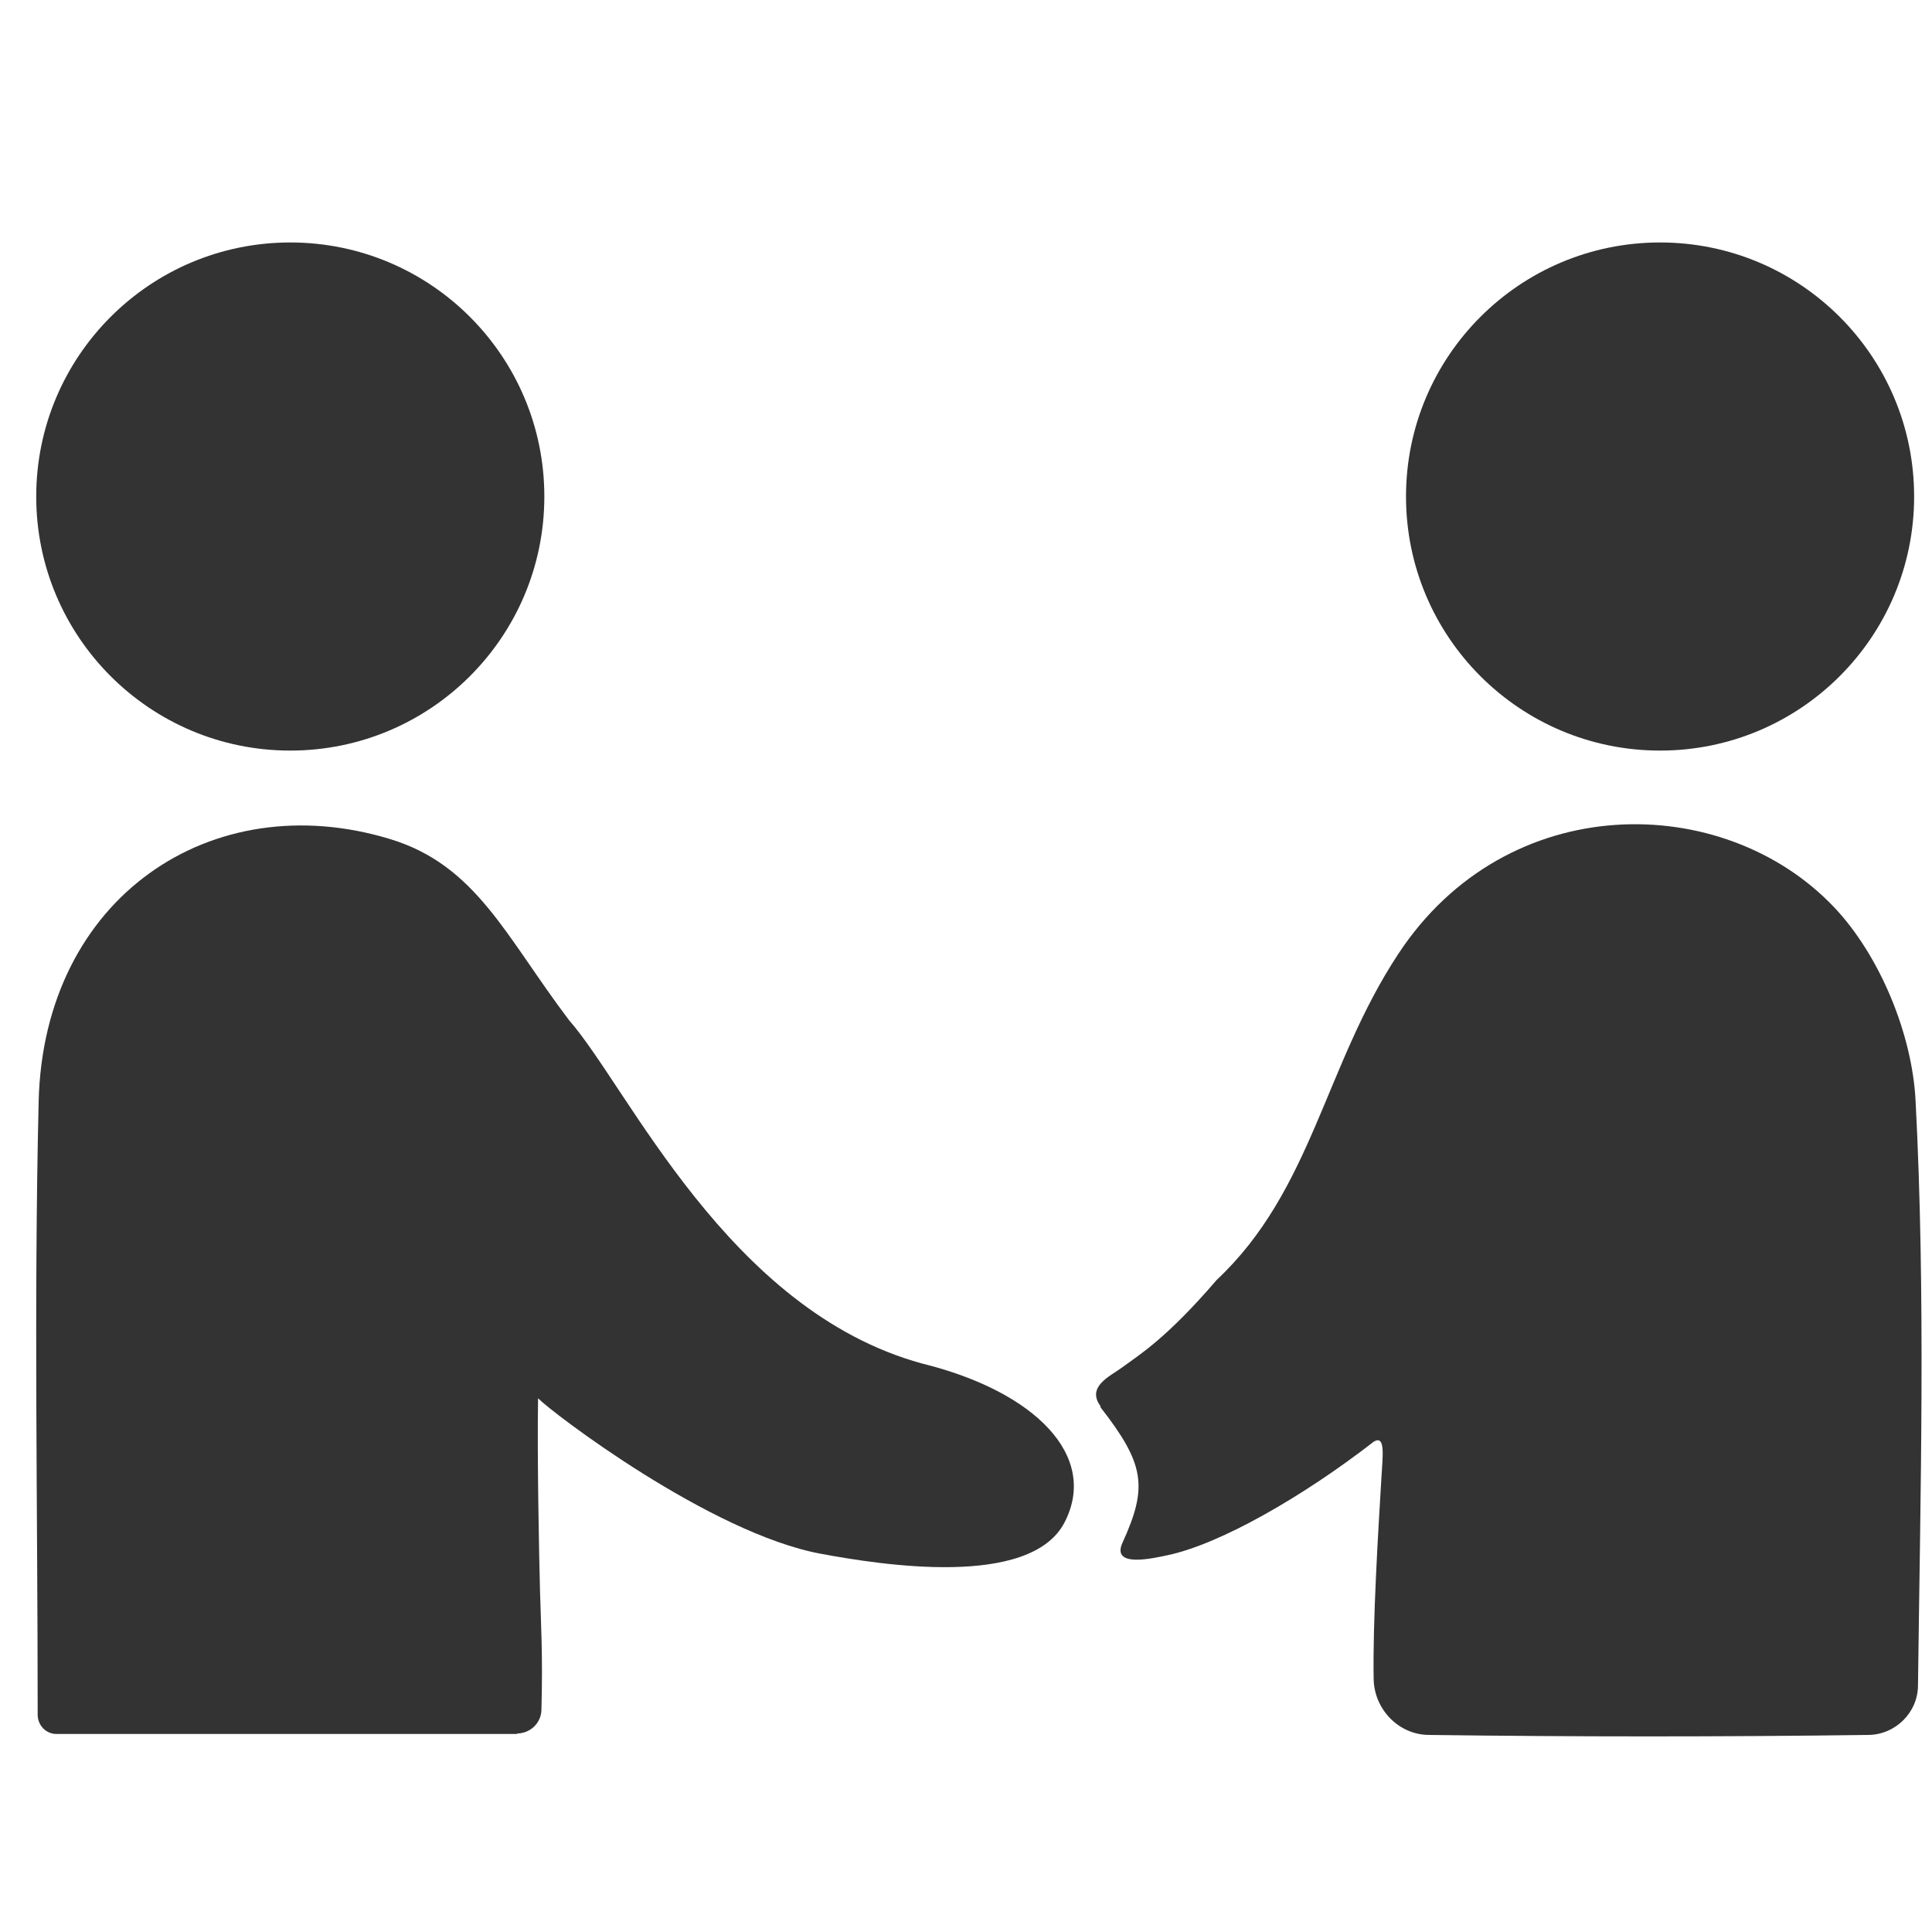
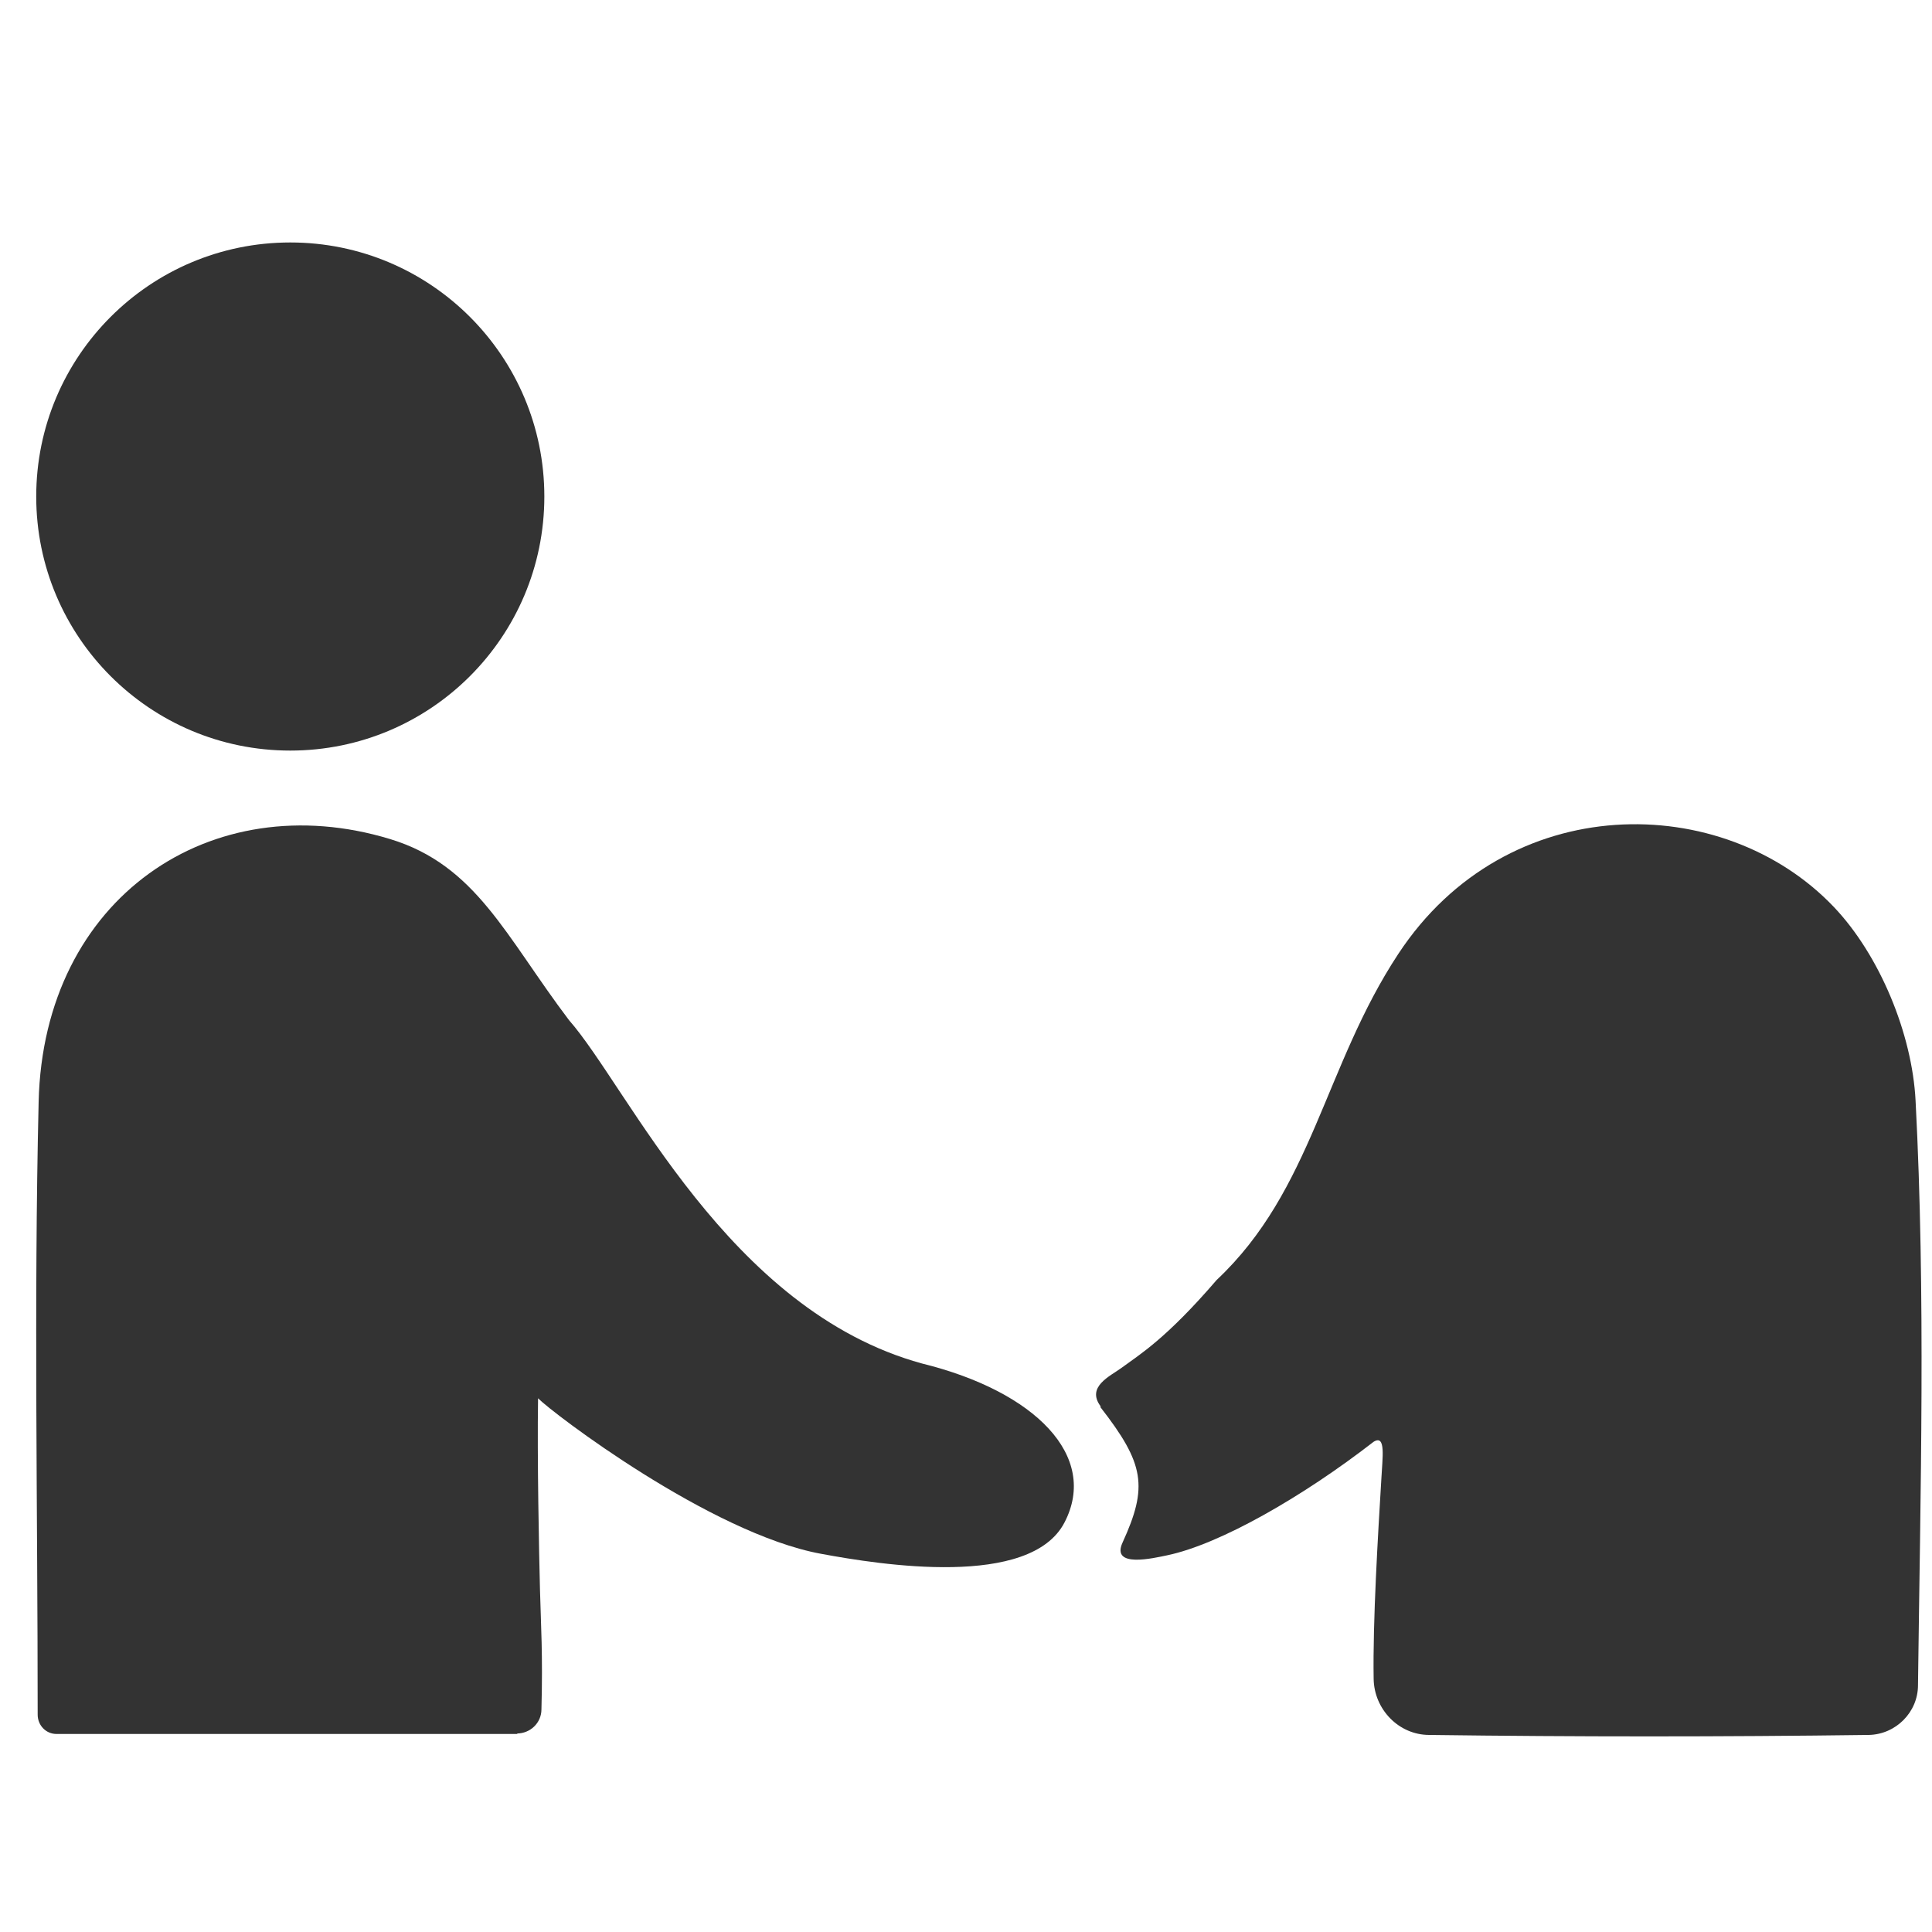
<svg xmlns="http://www.w3.org/2000/svg" id="Layer_1" data-name="Layer 1" viewBox="0 0 40 40">
  <defs>
    <style>      .cls-1 {        fill: #333;        stroke-width: 0px;      }    </style>
  </defs>
  <path class="cls-1" d="M22.79,29.12c-.31-.41.2-.63.43-.8.38-.28.92-.6,1.97-1.82,1.98-1.86,2.23-4.43,3.76-6.75,2.25-3.42,6.73-3.38,9.02-.97.95,1,1.62,2.63,1.69,4.01.21,4.02.1,8.07.05,12.1,0,.56-.46,1.02-1.02,1.03-3.03.04-6.06.04-9.1,0-.63,0-1.14-.53-1.15-1.16-.02-1.19.09-2.99.16-4.15.02-.42.1-.92-.16-.76-1.47,1.14-3.18,2.12-4.27,2.35-.29.06-1.17.27-.93-.26.53-1.16.46-1.63-.46-2.81Z" />
  <path class="cls-1" d="M10.72,35.9c-1.79,0-7.94,0-9.55,0-.22,0-.39-.18-.39-.4,0-4.25-.08-8.47.02-12.69.1-4.23,3.58-6.56,7.27-5.44,1.79.54,2.4,2.02,3.71,3.75,1.23,1.4,3.29,6.01,7.31,7.11,2.35.58,3.66,1.92,2.95,3.29s-3.8.88-5.04.65c-2.29-.42-5.58-2.93-5.86-3.22-.02,1.22.02,3.21.04,3.97s.06,1.32.03,2.47c0,.28-.23.5-.51.5Z" />
-   <circle class="cls-1" cx="34.37" cy="10.28" r="5.26" />
  <circle class="cls-1" cx="6.01" cy="10.28" r="5.26" />
</svg>